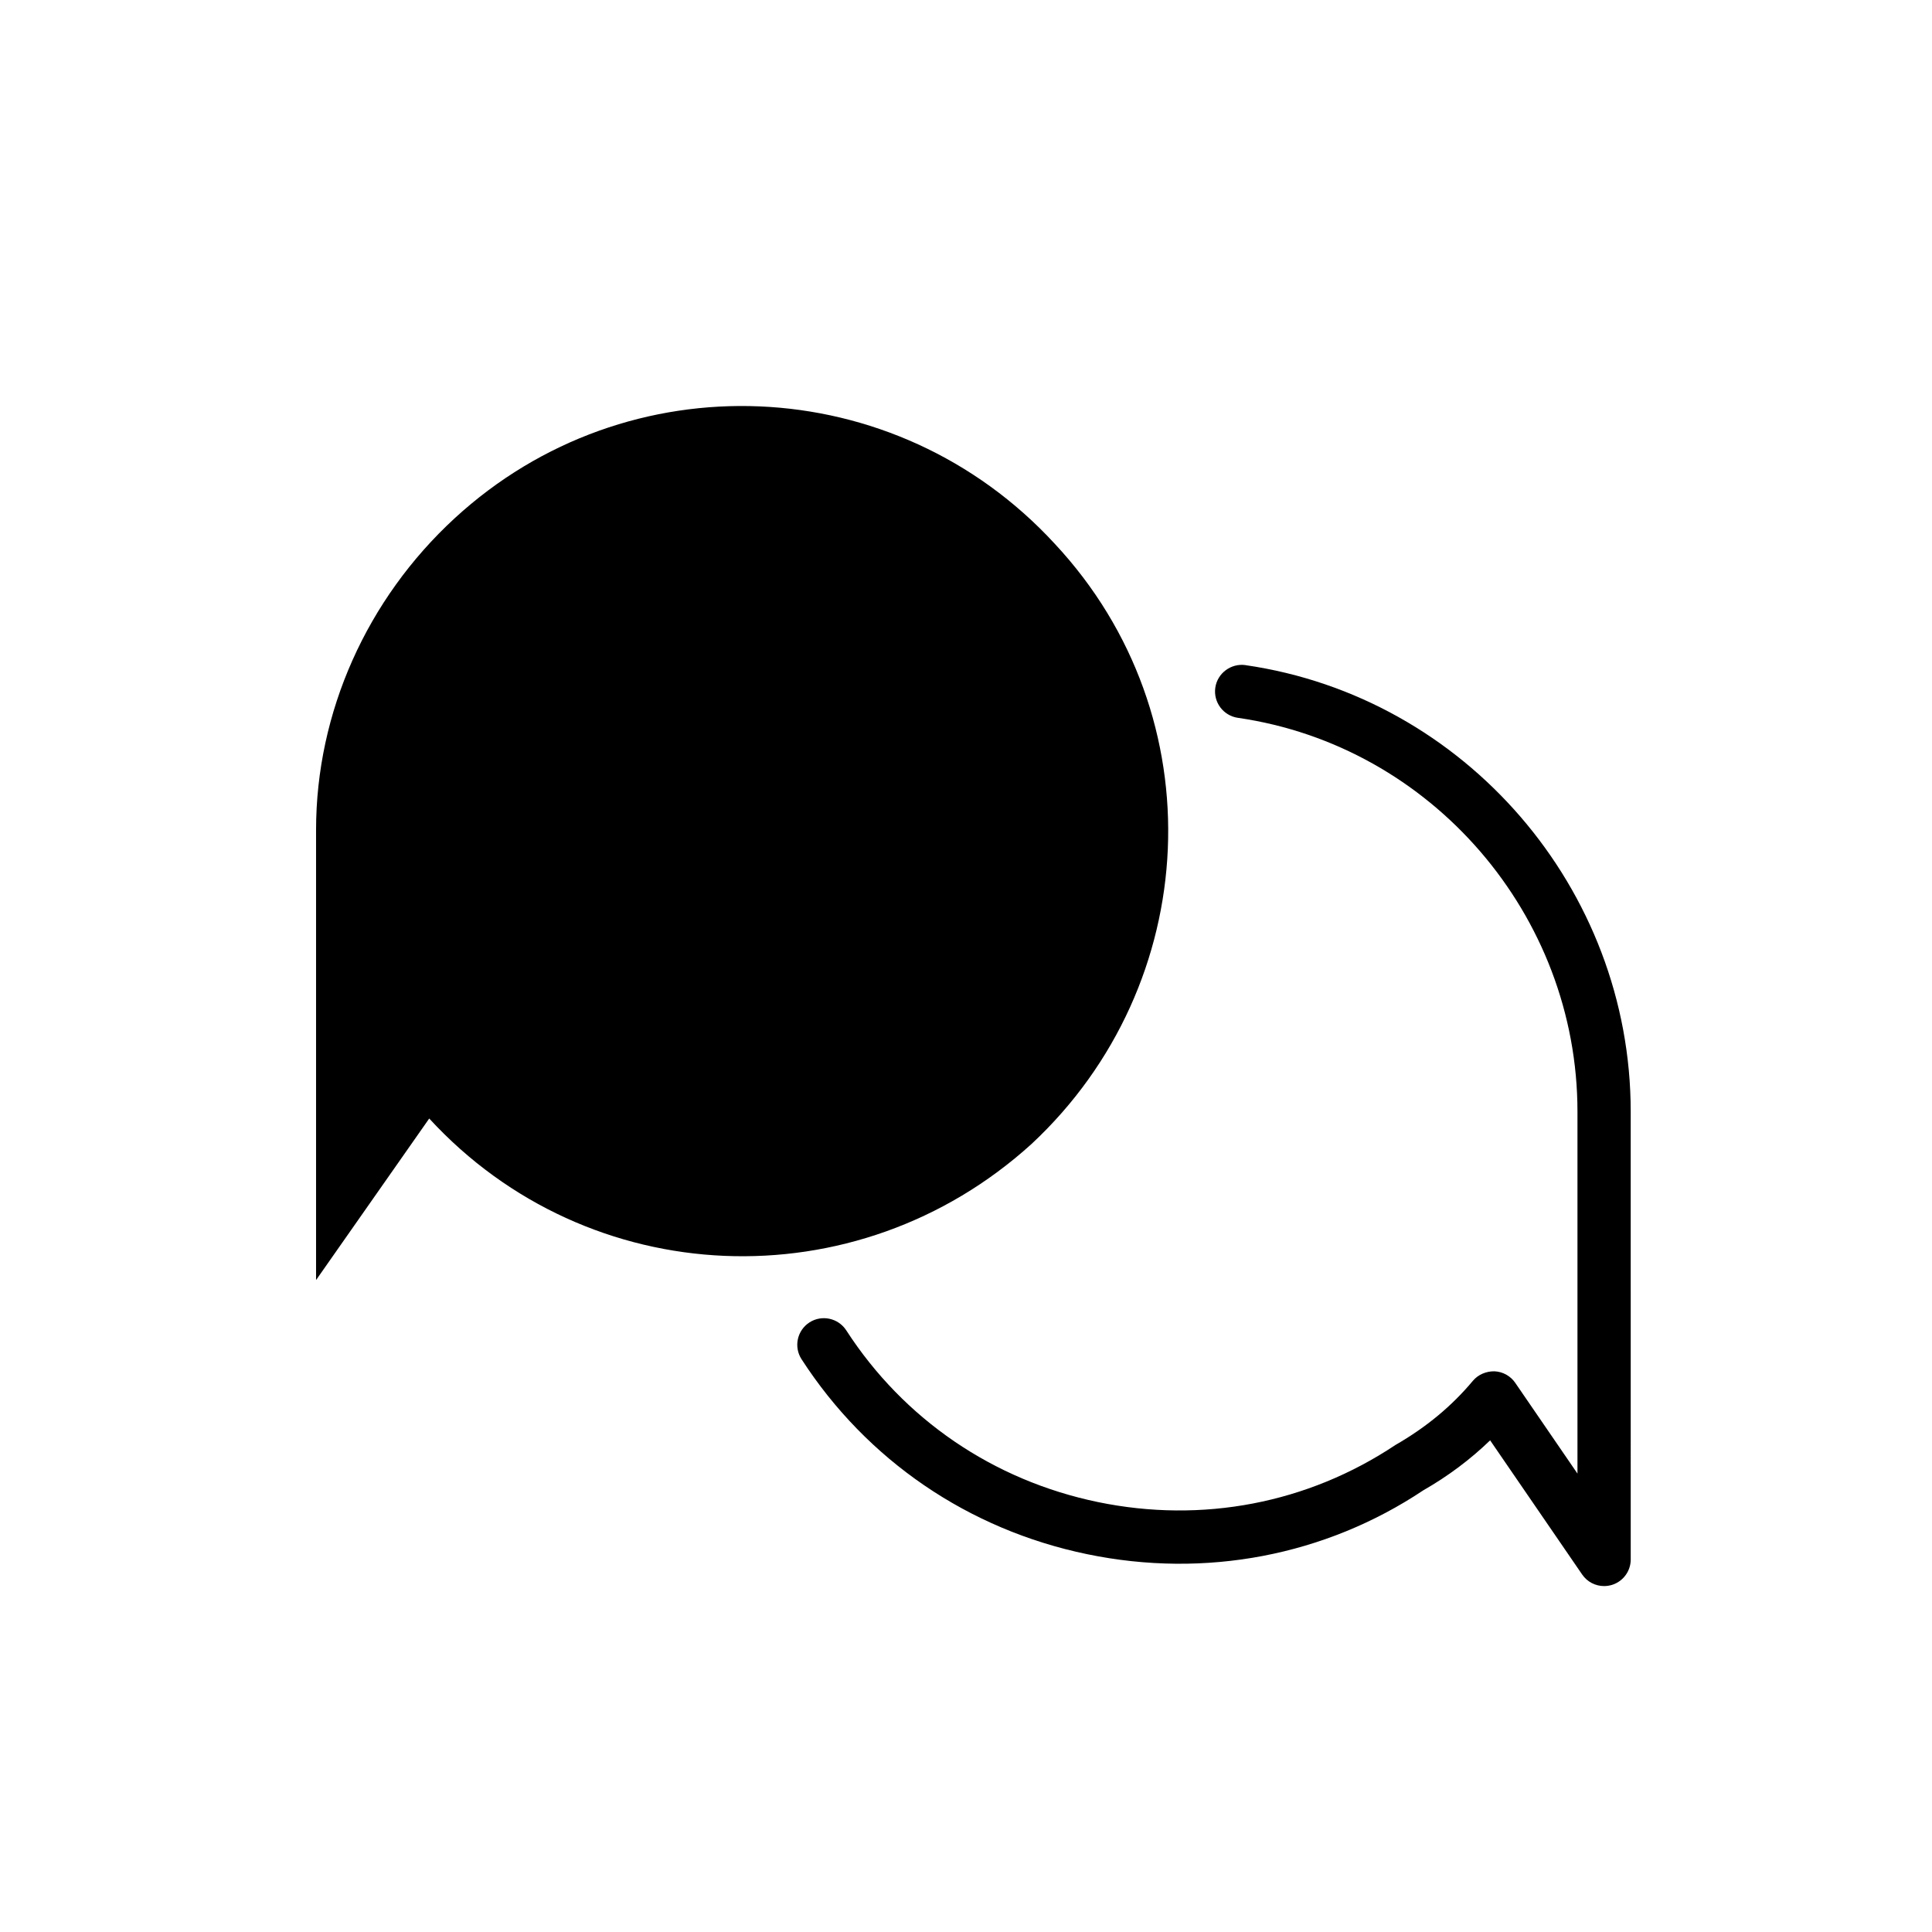
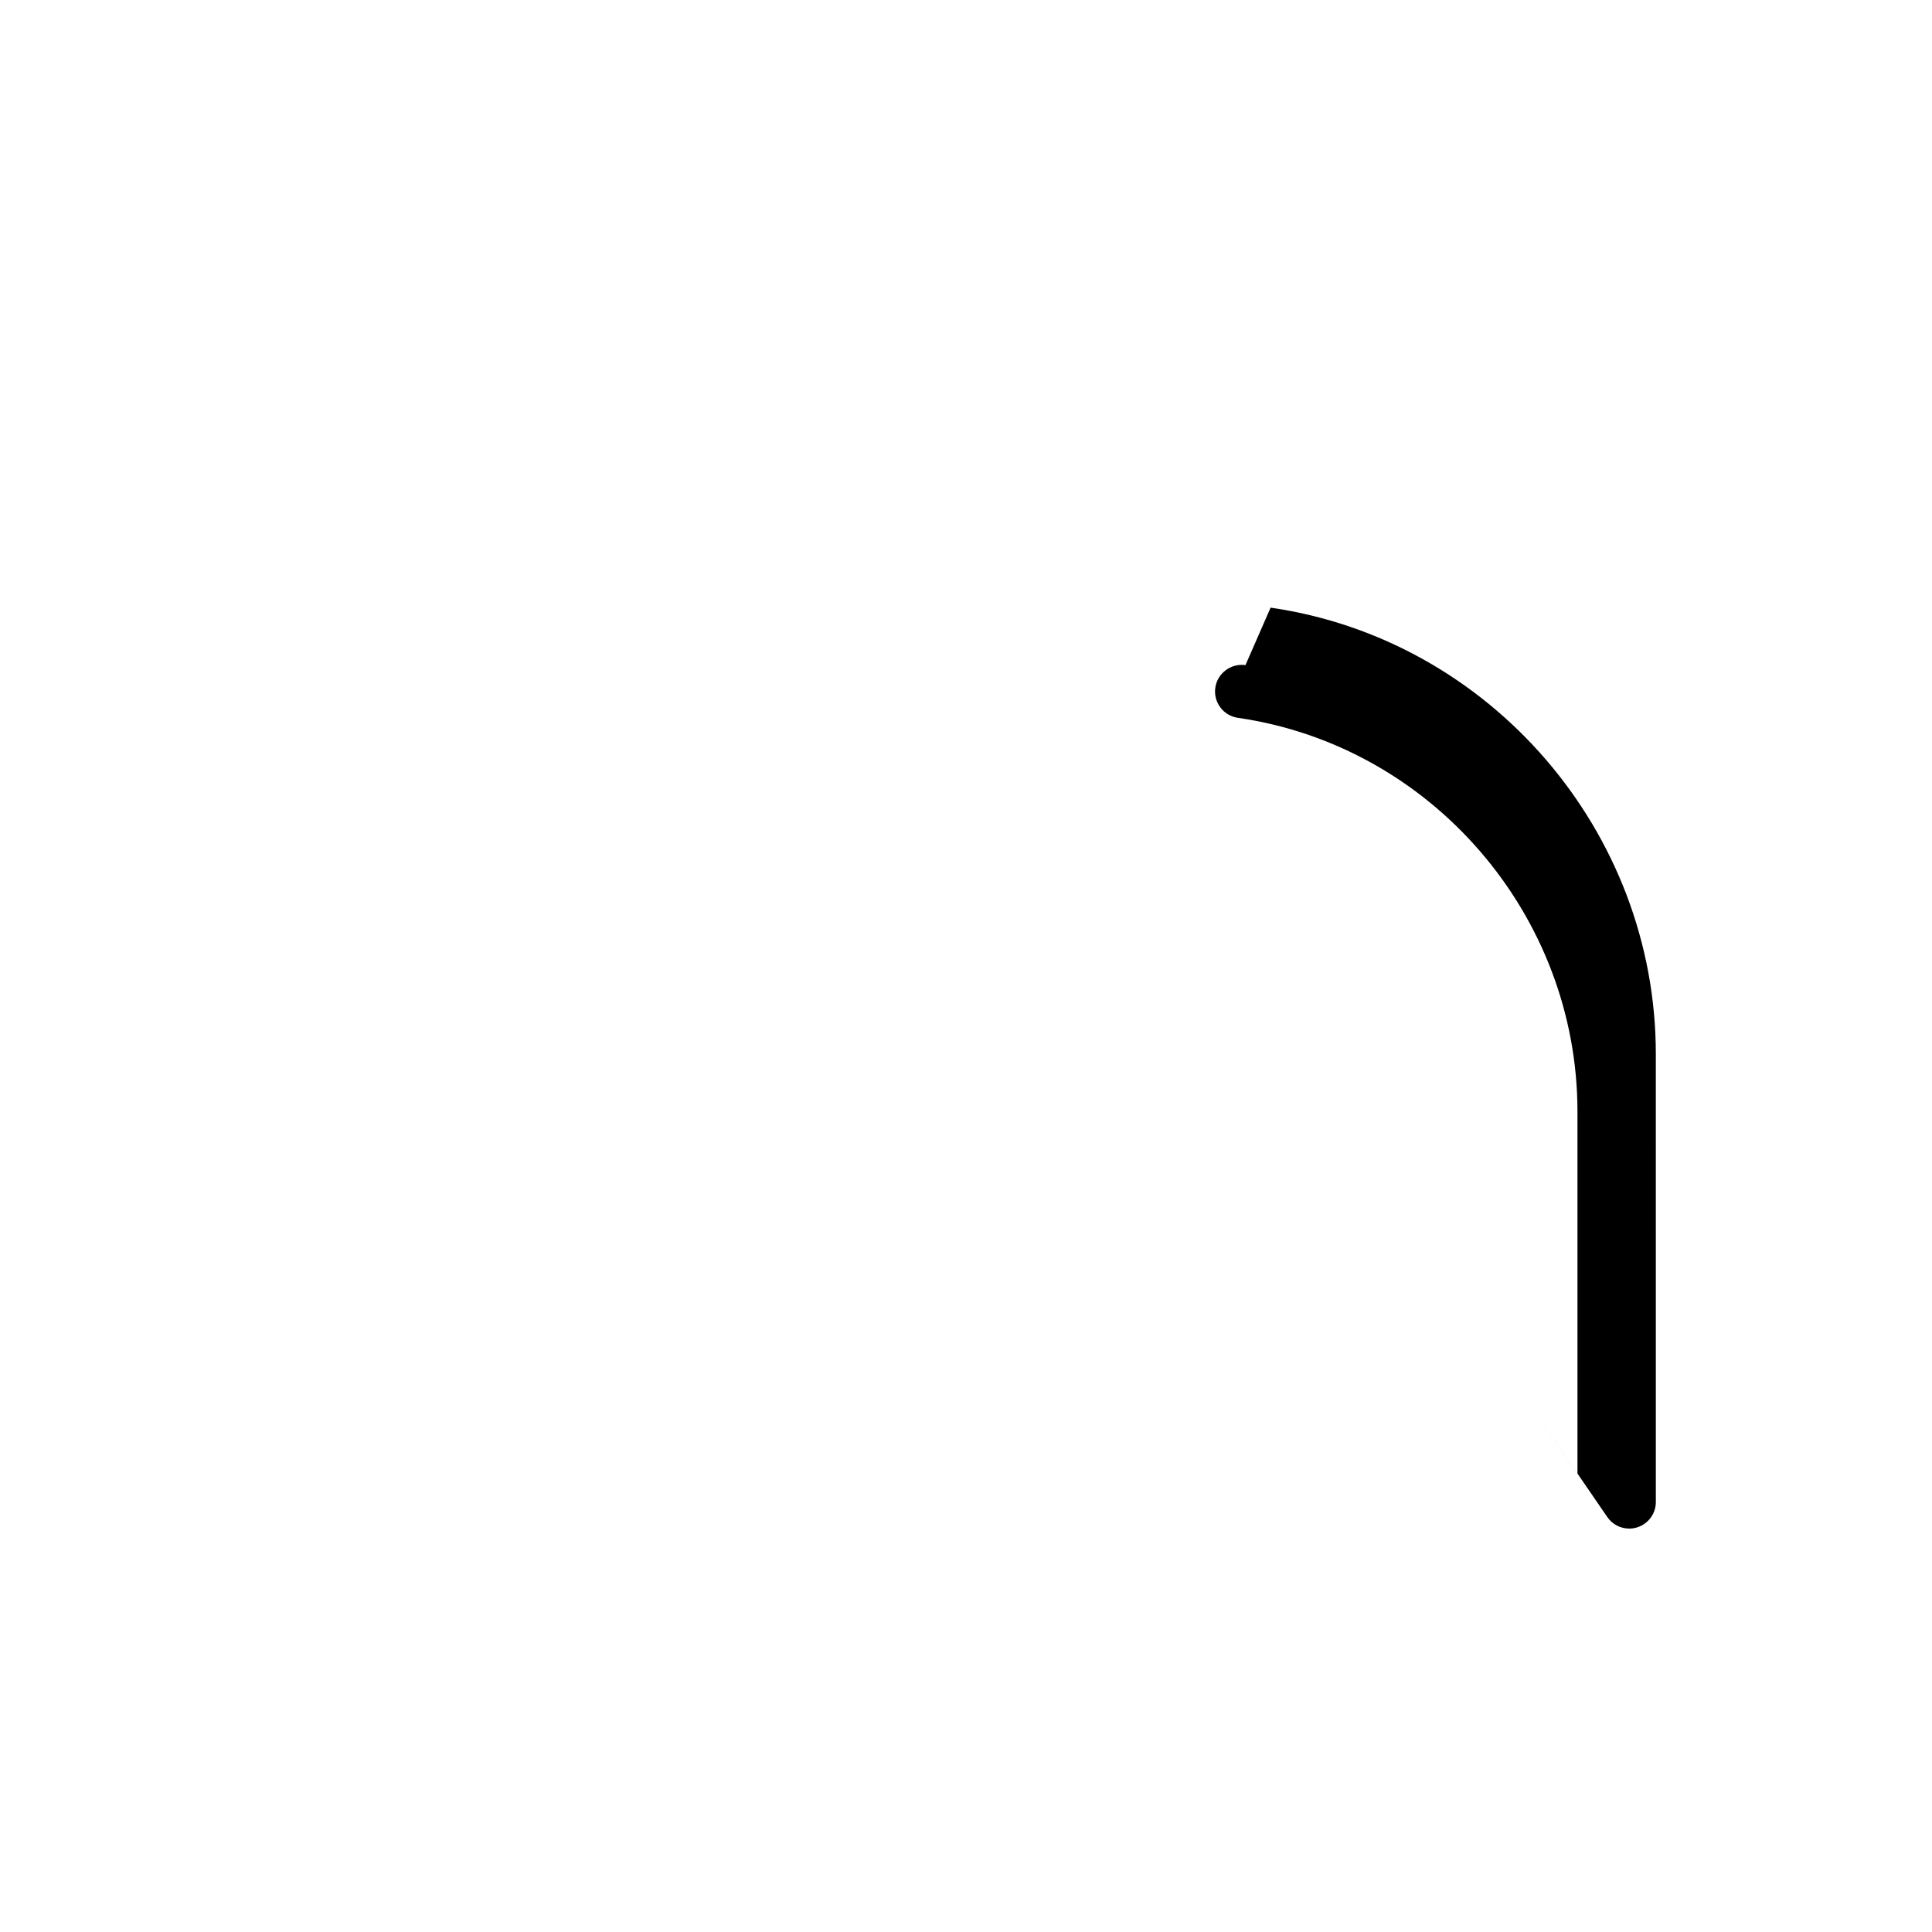
<svg xmlns="http://www.w3.org/2000/svg" fill="#000000" width="800px" height="800px" version="1.1" viewBox="144 144 512 512">
  <g>
-     <path d="m474.06 320.26c-3.805-0.527-7.43 2.117-7.992 5.977-0.555 3.856 2.121 7.43 5.977 7.992 51.312 7.418 90 52.281 90 104.36v95.926l-16.488-24.047c-1.246-1.82-3.273-2.953-5.481-3.055-2.172-0.047-4.328 0.832-5.75 2.519-5.57 6.672-12.344 12.305-20.523 17.004-23.215 15.477-51.203 20.836-78.848 15.125-27.738-5.754-51.43-21.914-66.688-45.504-2.121-3.269-6.488-4.207-9.758-2.098-3.269 2.117-4.207 6.484-2.09 9.754 17.332 26.793 44.211 45.141 75.676 51.66 31.348 6.5 63.141 0.387 89.125-16.941 6.504-3.719 12.426-8.152 17.68-13.227l24.391 35.559c1.34 1.961 3.535 3.062 5.812 3.062 0.699 0 1.395-0.105 2.086-0.312 2.957-0.918 4.969-3.648 4.969-6.734l-0.004-118.7c0-59.039-43.887-109.9-102.09-118.31z" />
-     <path d="m227.76 483.23 29.988-42.812c42.184 45.887 113.16 48.93 159.64 6.727 45.266-42.211 48.949-113.18 6.125-159.05-42.203-45.867-113.18-48.949-159.05-6.727-23.234 21.41-36.703 51.383-36.703 82.578v119.28z" />
+     <path d="m474.06 320.26c-3.805-0.527-7.43 2.117-7.992 5.977-0.555 3.856 2.121 7.43 5.977 7.992 51.312 7.418 90 52.281 90 104.36v95.926l-16.488-24.047l24.391 35.559c1.34 1.961 3.535 3.062 5.812 3.062 0.699 0 1.395-0.105 2.086-0.312 2.957-0.918 4.969-3.648 4.969-6.734l-0.004-118.7c0-59.039-43.887-109.9-102.09-118.31z" />
  </g>
</svg>